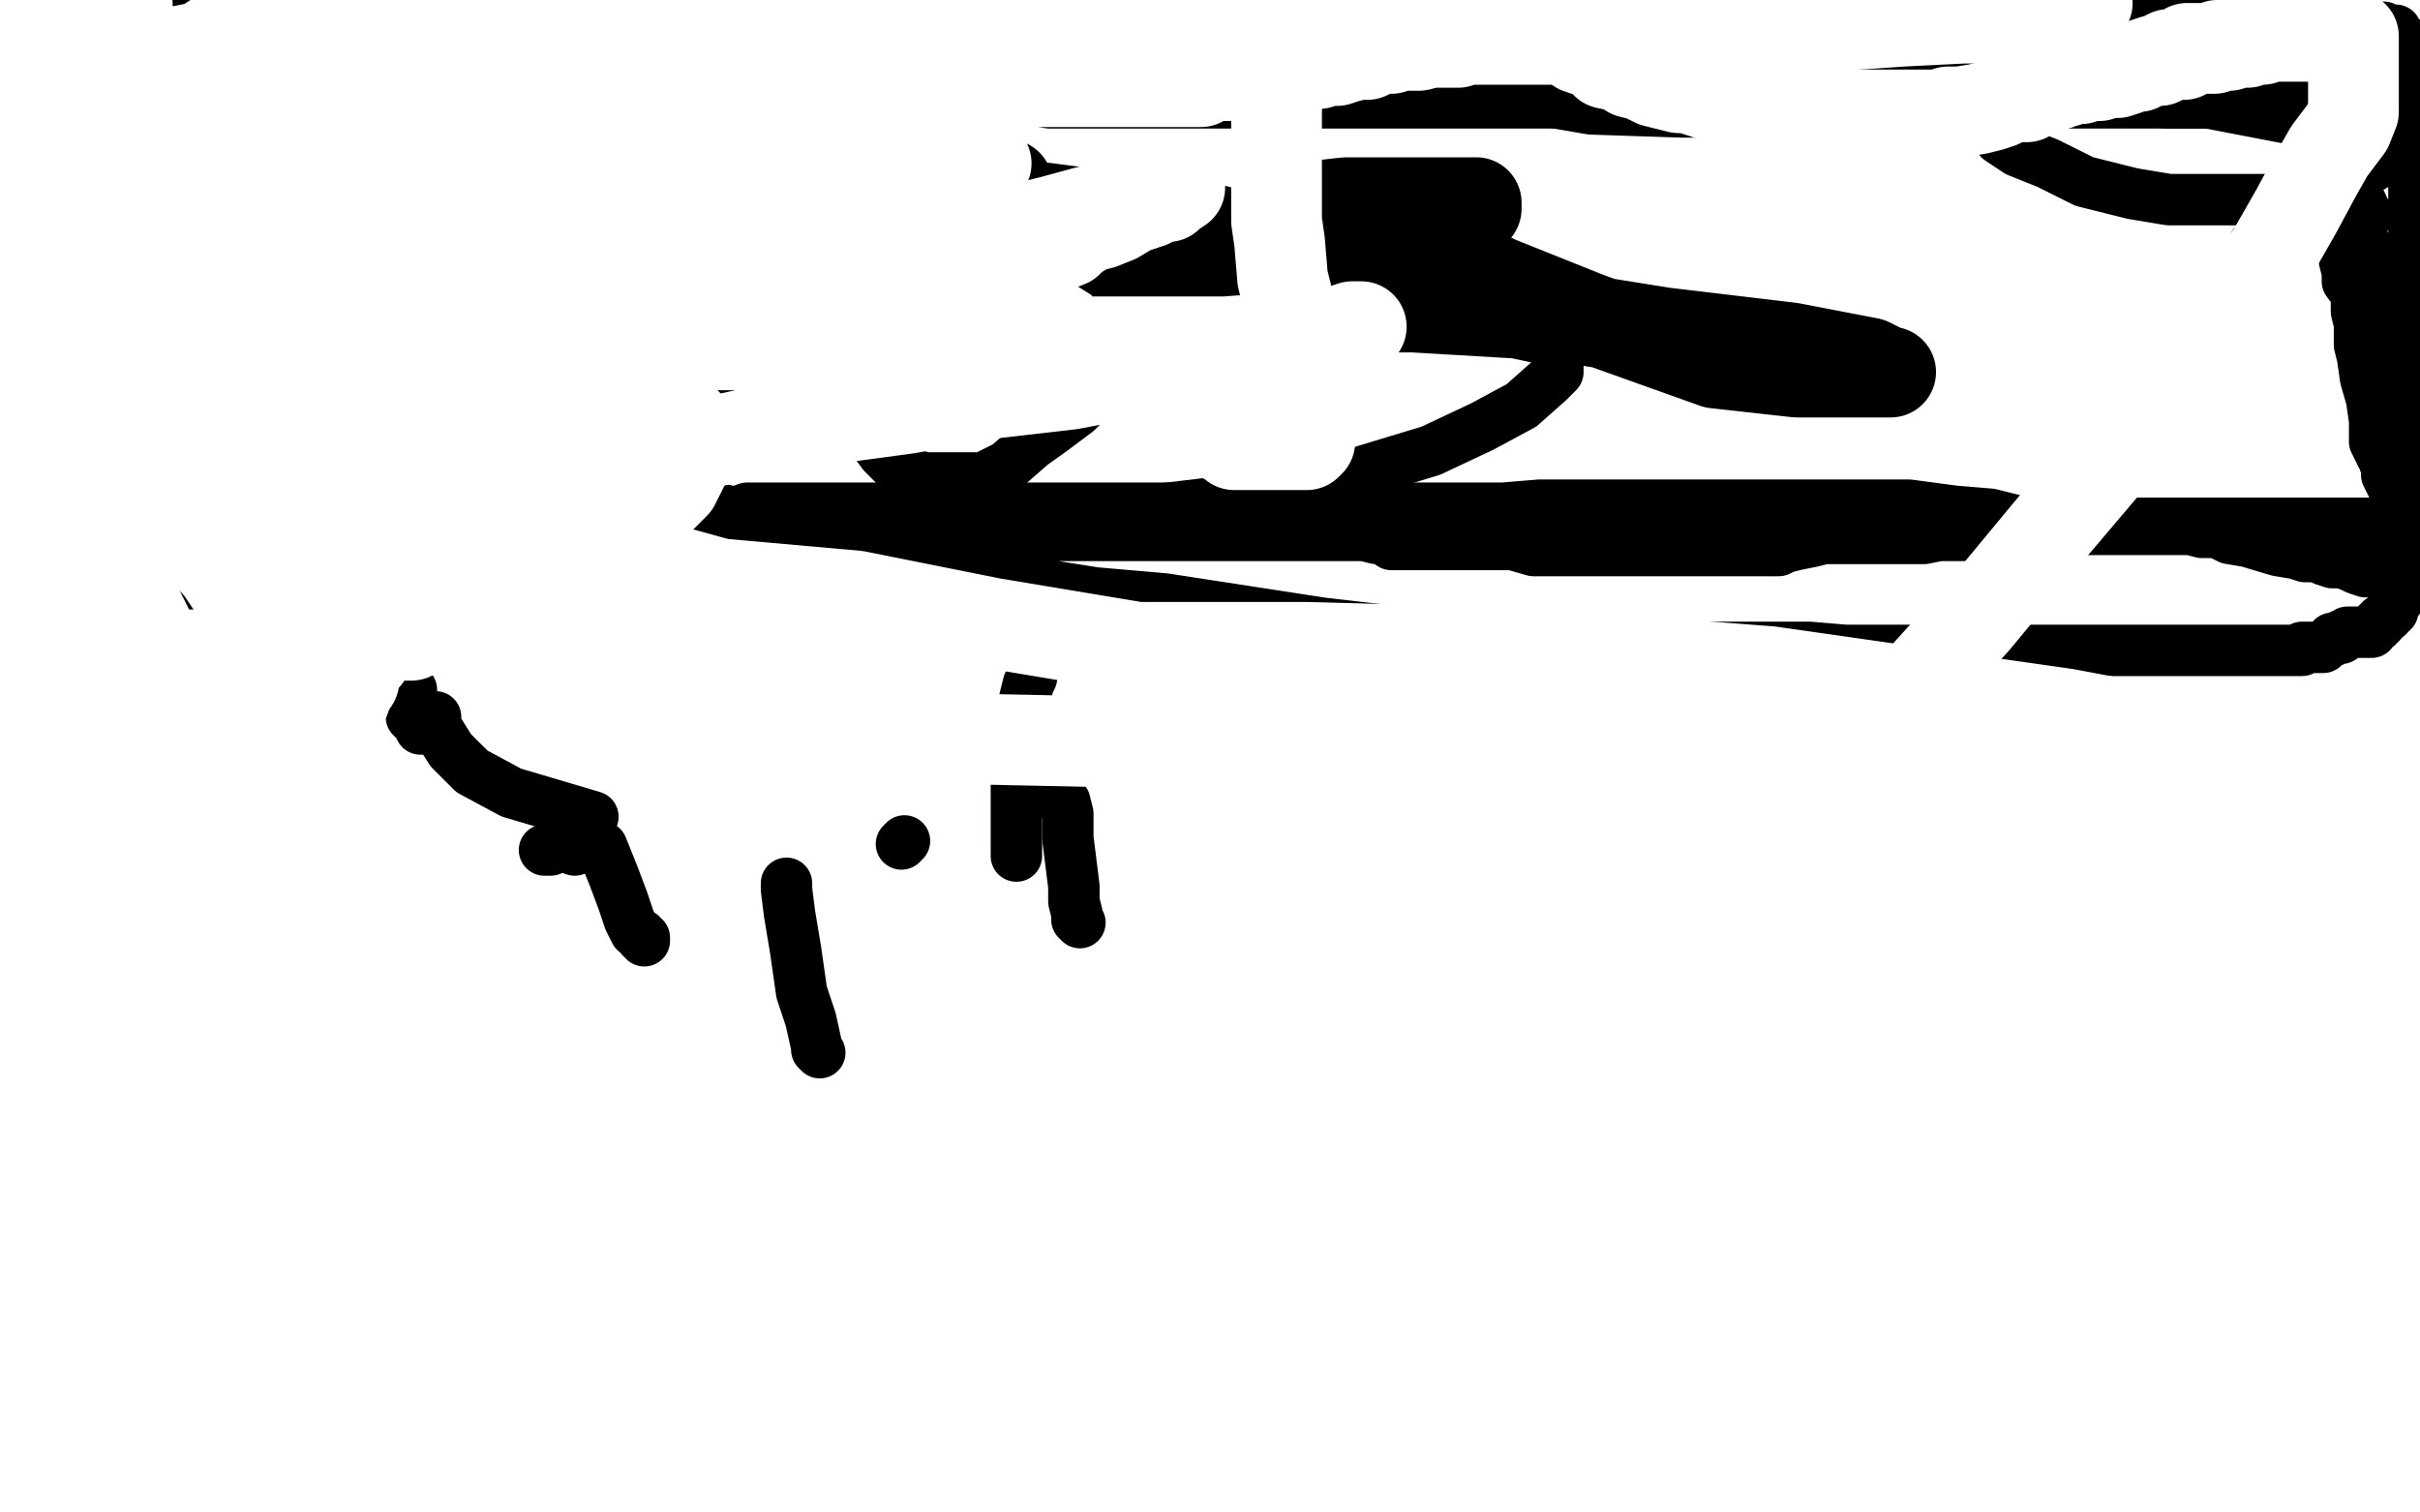
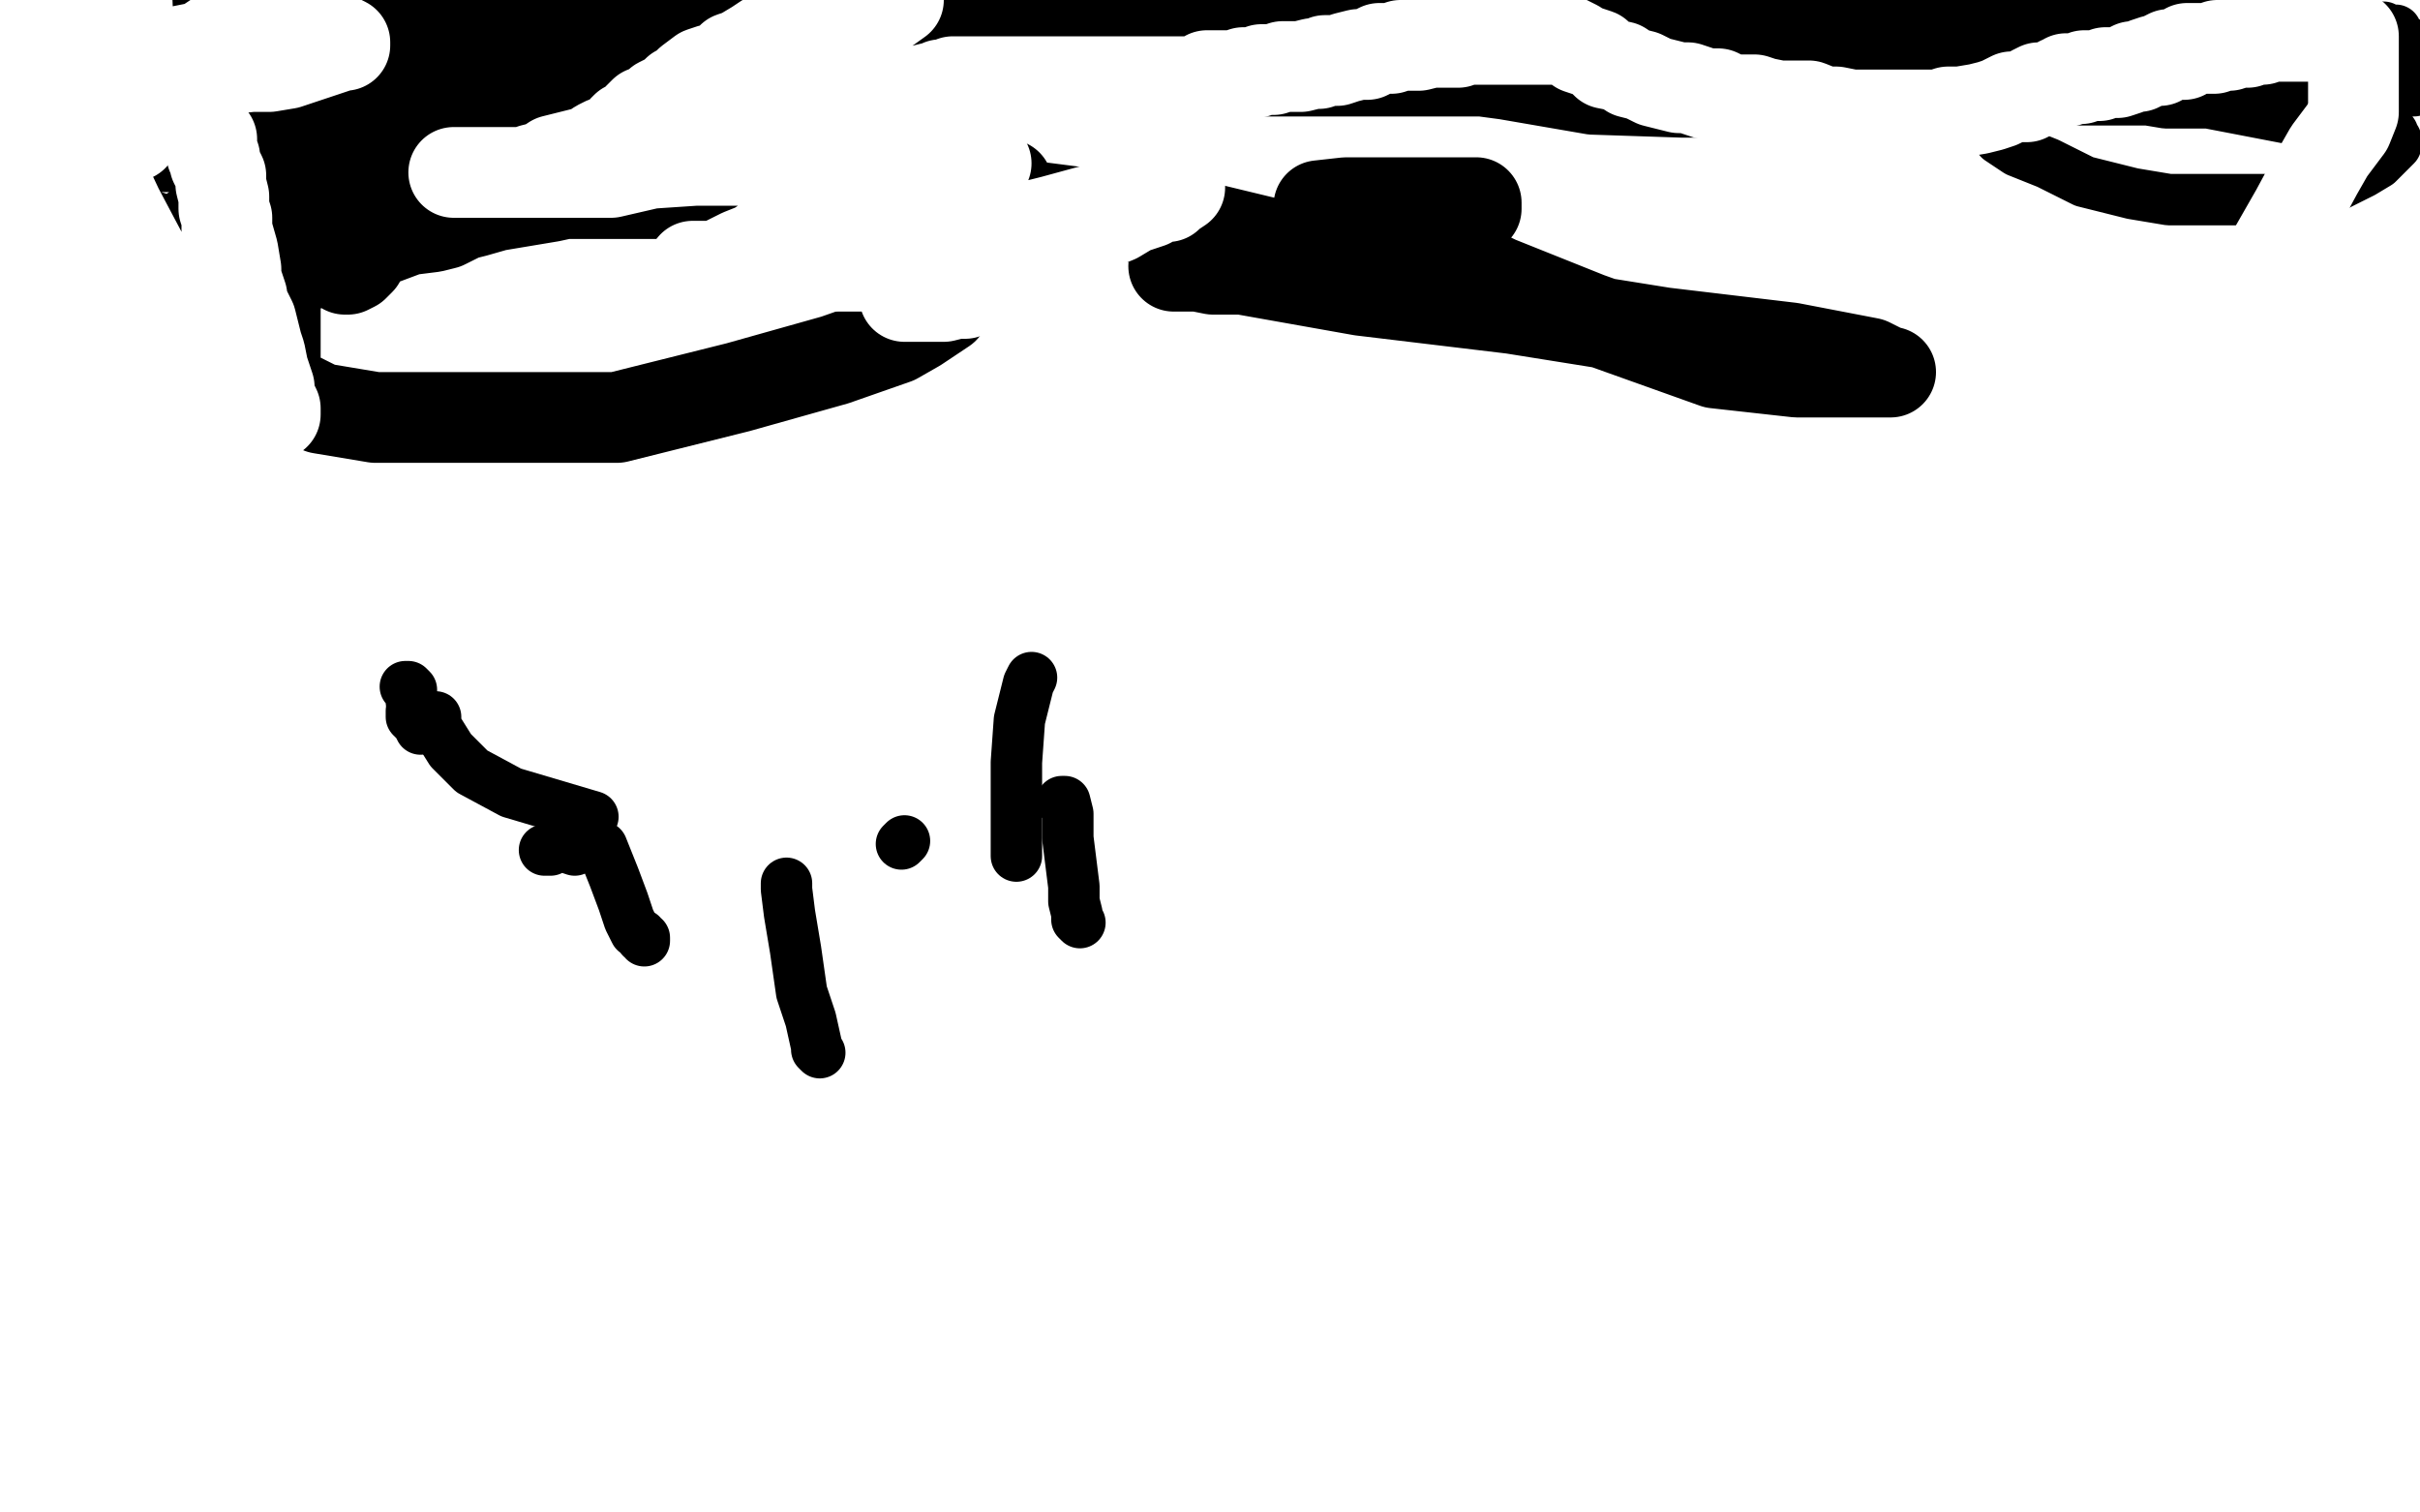
<svg xmlns="http://www.w3.org/2000/svg" width="800" height="500" version="1.1" style="stroke-antialiasing: false">
  <desc>This SVG has been created on https://colorillo.com/</desc>
  <rect x="0" y="0" width="800" height="500" style="fill: rgb(255,255,255); stroke-width:0" />
  <polyline points="40,21 40,22 40,22 40,30 40,30 40,39 40,39 40,46 40,46 40,50 40,50 40,54 40,54 40,59 40,59 40,62 40,62 43,67 43,67 49,71 52,72 60,75 65,75 72,76 79,76 85,76 92,75 101,69 109,65 117,58 125,50 133,43 141,37 148,29 152,21 154,18 155,17 155,16 150,16 141,19 121,24 94,33 74,34 60,36 52,36 47,38 44,39 45,39 50,32 55,28 60,23 62,20 61,19 53,21 43,22 36,25 28,27 27,28 26,28 32,23 35,20 38,18 38,17 35,16 26,16 11,19 0,21 0,33 2,33 4,32 6,29 9,25 11,23 13,21 14,20 15,19 16,19 17,19 19,20 20,21 20,18 19,15 19,14 18,11 17,9 16,6 15,3 14,2 14,0 9,0 9,1 8,2 8,3 7,3 6,3 6,4 5,4 4,4 7,3 8,3 10,3 13,3 14,2 15,2 17,1 19,0 21,0 88,0 90,0 92,1 93,2 94,3 94,4 95,6 97,7 97,8 98,9 99,10 99,11 99,12 99,13 99,14 99,16 99,17 98,19 97,19 95,20 94,20 93,21 94,21 94,20 96,19 97,18 99,17 103,16 107,16 112,15 117,14 121,12 125,11 127,11 130,10 132,10 133,10 134,10 136,10 137,10 140,10 142,10 143,11 146,11 149,12 152,12 155,13 159,13 162,13 166,14 167,14 170,15 172,15 173,15 175,16 177,16 179,16 180,16 183,16 186,16 188,16 192,16 195,16 198,16 201,16 204,16 206,16 209,16 211,16 214,16 215,16 218,16 219,16 222,16 225,16 227,15 229,15 233,14 236,14 238,14 240,14 243,14 246,14 249,13 251,13 253,13 254,13 257,13 259,13 262,11 265,10 269,10 272,10 275,10 280,10 282,10 286,10 289,10 292,10 298,10 301,10 305,10 306,10 309,10 312,10 315,10 320,10 326,10 332,10 335,10 340,10 344,10 348,10 352,10 356,10 359,10 363,11 366,11 371,11 374,11 380,12 385,13 391,13 399,13 405,13 414,15 420,15 430,15 437,16 446,16 457,17 466,18 477,20 488,21 498,22 509,26 521,26 532,27 543,28 554,29 563,29 573,29 584,29 595,29 601,29 611,29 620,29 626,29 634,31 639,32 645,33 649,33 653,33 657,33 662,33 665,33 669,33 673,33 678,33 685,33 692,33 697,33 702,33 710,33 716,34 721,34 728,34 734,34 738,34 742,34 746,34 750,34 756,33 759,31 764,30 767,30 771,30 773,30 777,30 783,30 788,30 793,30 798,30 796,14 790,15 786,15 782,15 776,17 773,18 770,18 767,19 766,19 765,19 764,19 761,19 760,19 758,20 755,20 753,22 750,22 748,23 745,26 743,26 742,26 740,26 739,26 736,26 731,26 723,24 714,20 705,18 694,15 683,14 672,13 661,11 653,9 645,8 638,7 634,5 631,5 630,5 629,5 628,4 627,4 626,4 625,4 623,4 622,4 617,4 611,4 606,4 590,4 581,5 569,6 556,7 543,8 528,11 516,12 502,13 493,13 482,14 470,14 460,14 450,14 442,14 433,14 426,14 420,14 412,14 405,14 398,14 389,14 382,14 373,14 365,14 357,14 349,14 339,14 333,14 325,14 317,14 311,14 306,14 300,14 296,14 291,14 284,14 277,14 272,14 263,14 255,14 244,14 231,14 218,14 207,14 194,14 186,14 179,14 172,14 164,14 159,14 153,14 149,14 145,14 138,15 135,16 128,17 121,18 113,18 107,18 100,18 94,18 90,18 88,18 86,18 85,18 82,18 80,18 78,18 76,18 75,18 74,18 72,18 71,18 70,18 69,18 68,18 66,17 66,15 66,13 64,12 64,11 63,10 61,9 60,9 59,9 57,8 56,8 55,8 54,8 53,8 52,8 51,8 50,8 49,8 48,8 46,8 45,8 42,8 40,9 38,10 37,10 36,10 35,11 37,11 39,10 42,10 45,9 48,7 51,6 55,6 59,5 63,5 67,5 70,3 75,3 81,2 86,2 90,2 94,2 97,2 100,2 102,2 105,2 108,2 110,2 112,2 114,2 116,2 118,2 121,2 123,3 125,3 127,3 129,3 132,3 135,3 138,3 147,3 151,3 159,3 168,1 175,1 185,0 322,0 325,1 329,2 333,5 339,6 345,7 354,10 357,11 360,12 362,12 362,13 361,14 357,15 353,17 349,18 344,19 338,20 331,22 322,22 311,22 299,22 287,22 277,22 265,22 256,22 246,21 235,20 227,18 220,18 217,17 213,17 211,16 207,16 204,16 199,14 197,13 195,13 192,12 187,12 182,12 177,12 172,12 167,12 162,12 161,12 159,12 158,12 156,12 153,12 148,12 134,12 124,12 112,13 101,15 92,15 87,15 84,15 82,15 81,15 80,15 77,15 75,15 70,15 64,16 59,17 53,17 50,18 49,18 48,18 46,18 45,18 44,18 41,18 40,18 37,18 29,18 22,20 17,22 12,25 9,26 6,28 6,29 6,30 7,32 8,33 9,34 9,35 10,36 10,37 10,38 10,41 10,42 10,43 10,44 10,45 10,46 10,47 10,49 10,50 10,51 10,53 10,54 10,56 10,58 10,59 10,60 10,61 10,62 10,64 10,66 10,68 10,70 10,73 10,74 10,77 10,79 10,82 10,84 10,87 10,88 10,89 10,91 10,94 10,97 10,98 10,101 10,105 10,106 10,110 10,113 10,115 9,116 9,117 9,118 9,119 9,121 9,124 9,128 9,130 9,132 9,133 9,134 9,135 9,136 9,138 9,141 9,145 9,150 9,154 9,156 9,158 9,159 9,160 9,161 9,162 9,163 9,164 9,165 8,166 7,168 6,169 6,167 6,165 6,162 6,157 8,152 10,146 14,139 17,133 19,127 21,123 21,120 22,115 23,112 23,110 24,108 24,107 24,105 24,103 25,101 25,99 25,97 26,94 26,93 26,91 26,90 27,88 27,87 27,86 27,84 27,83 27,82 27,80 27,78 27,75 26,72 26,69 25,67 25,66 25,64 25,63 24,61 24,60 24,58 24,55 24,52 24,49 24,46 24,41 24,40 24,37 24,36 24,35 24,38 24,39 24,40 26,40 28,40 29,40 33,39 35,39 37,38 41,38 47,36 49,35 53,35 57,34 60,33 64,32 67,30 71,30 73,30 76,29 79,29 84,27 86,27 89,27 94,27 103,27 110,27 118,27 125,27 131,27 137,27 141,27 145,27 148,27 152,27 154,28 157,28 159,28 162,28 163,28 164,28 166,29 167,30 170,30 174,30 178,30 183,30 196,30 204,30 211,30 220,30 227,30 236,30 246,30 254,31 262,31 270,31 277,31 283,31 291,31 298,31 306,31 313,31 320,31 325,31 331,31 336,30 340,30 347,30 349,30 352,30 355,30 359,30 362,30 367,30 373,30 378,30 385,30 392,30 400,30 408,30 414,30 421,30 429,30 435,30 441,30 448,30 455,30 464,30 471,30 479,30 486,30 492,30 503,29 510,28 518,26 524,26 529,26 533,26 539,26 544,26 549,26 555,25 558,25 560,25 564,25 568,24 571,24 574,24 576,24 578,24 579,24 581,24 583,24 587,24 590,24 593,24 596,23 599,22 601,22 603,22 605,21 609,20 614,18 620,16 637,11 647,9 656,6 666,5 672,4 680,3 684,3 688,3 693,0 695,0 697,0 698,0 732,0 734,0 736,1 738,1 740,3 742,3 745,4 749,4 753,6 756,7 759,8 760,8 762,8 763,8 766,8 768,8 770,8 773,8 775,9 776,9 776,10 777,10 778,10 778,11 780,13 781,15 782,19 783,20 784,21 785,21 786,21 787,21 789,20 789,19 790,17 791,16 792,14 792,13 792,12 792,11 792,10 790,10 788,9 787,9 785,9 783,9 780,9 778,9 775,9 774,9 771,9 768,9 763,8 759,8 754,8 750,8 739,8 735,8 731,8 727,8 723,8 719,8 713,8 705,8 698,8 692,8 686,7 679,6 667,4 657,2 645,1 459,1 455,1 451,1 448,1 445,1 442,1 440,1 437,1 436,2 433,3 430,3 426,4 424,4 421,4 418,5 414,5 412,5 409,5 407,5 405,5 403,5 401,5 400,5 398,5 397,5 395,5 394,5 392,5 390,5 389,5 387,5 385,5 383,5 378,5 373,5 353,5 345,5 338,5 332,5 329,5 328,5 327,5 326,5 328,5 335,5 347,5 359,5 374,5 390,5 414,5 439,5 480,5 518,7 552,10 594,16 633,19 667,26 701,31 730,34 756,39 771,41 782,43 788,44 791,44 791,45 792,46 792,47 792,48 789,51 786,54 781,57 775,60 771,62 765,64 756,66 749,66 741,66 730,66 717,66 705,64 689,60 677,54 667,50 664,48 661,46 661,45 661,42 663,38 670,34 680,31 689,31 697,30 698,30 695,30 680,34 654,37 616,37 589,37 556,37 526,36 497,31 482,29 468,27 463,26 461,26 460,25 464,24 474,24 486,24 502,24 514,24 529,24 537,24 542,24 546,26 544,28 533,29 511,29 473,29 435,29 388,28 349,22 319,16 294,13 280,9 270,9 263,7 260,7 258,7 258,6 255,6 245,8 233,11 215,16 201,18 181,21 171,23 157,24 151,24 147,24 144,24 143,25 143,26 142,27 139,30 134,32 130,33 127,34 123,36 121,37 120,38 119,38 118,39 115,40 113,41 111,42 108,43 101,45 98,45 95,45 93,45 92,45 92,44 92,41 92,38 92,35 91,34 89,29 88,26 84,23 82,20 79,18 77,17 74,17 73,17 71,17 66,18 65,22 64,23 62,27 60,31 57,37 56,43 55,50 55,51 54,53 54,54 54,55 55,55 56,55 57,55 59,55 59,54 59,53 59,51 59,49 59,48 59,46 58,46 54,46 51,46 47,46 43,48 37,52 34,56 31,59 28,65 28,69 27,74 27,75 27,77 27,78 27,79 27,80 29,80 32,80 35,80 39,80 48,77 54,75 60,71 66,67 72,62 75,60 78,55 80,52 81,49 81,48 81,47 81,46 81,48 81,49 81,52 84,54 89,55 99,55 111,55 123,55 137,55 146,52 151,51 154,50 155,49 155,48 155,45 147,43 136,39 116,38 81,31 40,27 6,22 10,20 53,27 98,35 144,38 179,43 207,47 223,50 234,51 238,52 229,52 215,52 195,52 173,52 151,52 136,52 128,52 125,52 126,51 134,48 149,46 166,44 182,40 196,39 207,39 211,39 213,39 212,40 204,43 190,46 176,51 167,52 162,52 157,55 154,56 154,57 153,57 157,57 169,57 182,57 200,57 217,57 232,55 243,52 252,51 257,50 259,49 262,48" style="fill: none; stroke: #000000; stroke-width: 17; stroke-linejoin: round; stroke-linecap: round; stroke-antialiasing: false; stroke-antialias: 0; opacity: 1.0" />
  <polyline points="273,60 273,64 273,64 273,73 273,73" style="fill: none; stroke: #000000; stroke-width: 17; stroke-linejoin: round; stroke-linecap: round; stroke-antialiasing: false; stroke-antialias: 0; opacity: 1.0" />
-   <polyline points="288,61 290,61 290,61 291,62 291,62 290,73 290,73 286,82 286,82 285,92 285,92 284,103 284,103 284,114 284,125 284,134 286,142 292,150 297,155 302,157 306,158 310,158 317,158 325,158 333,154 341,147 348,142 356,136 361,131 365,126 367,120 370,113 370,111 370,105 370,98 368,92 360,87 348,83 331,81 306,81 274,81 252,84 234,88 222,94 213,99 206,105 202,112 200,121 199,129 199,138 199,146 204,156 217,163 241,169 279,171 323,171 361,171 403,166 440,159 473,149 490,141 503,134 512,126 515,123 515,120 515,118 515,113 501,110 467,108 410,108 348,108 282,113 221,121 168,129 131,138 114,145 107,151 106,154 106,155 106,158 112,159 124,159 144,159 168,159" style="fill: none; stroke: #000000; stroke-width: 17; stroke-linejoin: round; stroke-linecap: round; stroke-antialiasing: false; stroke-antialias: 0; opacity: 1.0" />
  <polyline points="134,227 135,227 135,227 136,228 136,228 136,229 136,229 136,232 136,232" style="fill: none; stroke: #000000; stroke-width: 17; stroke-linejoin: round; stroke-linecap: round; stroke-antialiasing: false; stroke-antialias: 0; opacity: 1.0" />
  <polyline points="136,235 136,237 136,237 138,239 138,239 139,241 139,241" style="fill: none; stroke: #000000; stroke-width: 17; stroke-linejoin: round; stroke-linecap: round; stroke-antialiasing: false; stroke-antialias: 0; opacity: 1.0" />
  <polyline points="143,237 144,237 144,237 144,240 144,240 149,248 149,248 156,255 156,255 169,262 169,262 196,270 196,270" style="fill: none; stroke: #000000; stroke-width: 17; stroke-linejoin: round; stroke-linecap: round; stroke-antialiasing: false; stroke-antialias: 0; opacity: 1.0" />
  <polyline points="180,281 181,281 181,281 182,281 182,281 184,280 184,280 185,280 185,280 186,280 186,280 187,280 187,280 190,281 190,281" style="fill: none; stroke: #000000; stroke-width: 17; stroke-linejoin: round; stroke-linecap: round; stroke-antialiasing: false; stroke-antialias: 0; opacity: 1.0" />
  <polyline points="197,279 199,280 199,280 203,290 203,290 206,298 206,298 208,304 208,304 210,308 210,308 212,309 212,309 212,310 212,310 213,310 213,310 213,311 213,311" style="fill: none; stroke: #000000; stroke-width: 17; stroke-linejoin: round; stroke-linecap: round; stroke-antialiasing: false; stroke-antialias: 0; opacity: 1.0" />
  <polyline points="260,292 260,294 260,294 261,302 261,302 263,314 263,314 265,328 265,328 268,337 268,337 270,346 270,346 270,347 270,347 271,348 271,348" style="fill: none; stroke: #000000; stroke-width: 17; stroke-linejoin: round; stroke-linecap: round; stroke-antialiasing: false; stroke-antialias: 0; opacity: 1.0" />
  <polyline points="298,279 299,278 299,278" style="fill: none; stroke: #000000; stroke-width: 17; stroke-linejoin: round; stroke-linecap: round; stroke-antialiasing: false; stroke-antialias: 0; opacity: 1.0" />
  <polyline points="341,224 340,226 340,226 337,238 337,238 336,252 336,252 336,262 336,262 336,269 336,269 336,274 336,274 336,279 336,279 336,280 336,280 336,282 336,282 336,283 336,283" style="fill: none; stroke: #000000; stroke-width: 17; stroke-linejoin: round; stroke-linecap: round; stroke-antialiasing: false; stroke-antialias: 0; opacity: 1.0" />
  <polyline points="351,265 352,265 352,265 353,269 353,269 353,277 353,277 354,285 354,285 355,293 355,293 355,298 355,298 356,302 356,302 356,304 356,304 357,305 357,305" style="fill: none; stroke: #000000; stroke-width: 17; stroke-linejoin: round; stroke-linecap: round; stroke-antialiasing: false; stroke-antialias: 0; opacity: 1.0" />
-   <polyline points="2,193 4,193 4,193 5,193 5,193 7,193 7,193 9,193 9,193 10,193 10,193 12,193 12,193 15,193 15,193 18,193 18,193 24,193 24,193 29,193 29,193 33,193 39,193 44,193 58,193 66,193 72,193 80,193 84,193 90,193 110,193 118,193 125,193 134,193 145,193 159,193 179,193 196,193 215,193 232,193 248,193 265,193 281,193 294,193 305,193 317,193 329,193 343,193 362,196 385,198 411,202 437,206 463,209 495,214 511,214 524,214 536,214 544,214 554,214 559,214 567,214 573,214 579,214 589,214 598,214 610,215 623,215 635,215 646,215 655,215 662,215 670,215 675,215 679,215 683,215 686,215 690,215 692,215 694,215 695,215 697,215 698,215 701,215 705,215 709,215 713,215 717,215 719,215 721,215 722,215 723,215 724,215 727,215 731,215 734,215 737,215 740,215 742,215 744,215 745,215 746,215 748,215 750,215 753,215 755,215 757,215 760,215 761,215 761,214 762,214 763,214 764,214 765,214 767,214 768,214 769,213 770,212 771,212 771,211 772,211 773,211 774,211 774,210 775,210 776,209 777,209 778,209 780,209 781,209 783,209 784,209 784,208 786,207 786,206 787,206 787,205 789,204 790,203 791,202 791,201 791,200 792,199 793,198 793,197 793,195 793,194 793,192 793,191 793,190 793,188 793,187 793,185 793,183 793,181 793,179 793,176 793,172 793,166 793,161 793,152 794,145 794,139 796,133 797,128 797,124 798,121 798,118 798,116 798,114 798,112 798,110 798,107 798,106 798,104 798,103 798,101 798,100 798,98 798,97 798,94 798,92 798,91 798,90 798,88 798,85 798,84 798,83 798,81 798,78 798,76 798,74 798,71 798,68 798,66 798,65 798,63 798,62 798,58 797,55 796,53 796,51 796,49 795,48 793,44 793,42 793,40 792,37 792,36 792,35 790,33 790,31 790,30 790,29 789,27 789,26 787,26 786,26 784,26 780,28 777,28 774,29 771,29 768,30 764,32 758,33 753,33 743,33 738,34 731,34 726,34 720,34 715,34 713,34 709,34 706,34 702,34 697,34 692,34 688,34 681,34 676,34 672,34 666,34 662,34 654,34 647,34 639,34 631,34 623,34 618,34 610,34 604,34 596,34 588,34 579,34 574,34 564,34 558,34 547,34 534,34 522,34 510,34 498,34 486,34 473,34 459,34 448,34 434,34 421,34 405,34 386,34 367,34 347,34 326,30 303,27 282,23 257,23 243,22 229,18 221,17 214,17 210,17 208,17 207,17 205,17 203,17 202,17 198,17 192,17 187,17 181,17 173,17 169,17 167,17 163,17 162,17 160,17 157,17 154,17 145,17 141,17 133,17 129,17 121,18 115,18 110,19 105,20 101,22 98,22 95,22 92,23 91,23 90,23 89,23 88,23 87,23 87,24 86,24 85,24 84,25 83,25 81,26 79,26 78,27 77,27 76,27 75,27 74,27 74,28 73,28 72,29 71,30 69,33 67,35 64,37 61,41 58,43 56,45 55,46 55,47 54,48 53,48 52,50 52,51 52,53 52,54 50,57 50,59 49,61 49,64 48,65 48,68 48,71 47,74 47,76 47,78 47,80 47,83 47,85 47,88 46,91 45,95 44,100 43,103 42,106 42,107 41,110 41,111 41,112 40,114 40,116 40,117 39,120 39,122 38,124 37,126 37,129 36,131 35,131 35,133 34,135 34,136 33,137 32,138 31,140 31,141 29,144 28,146 27,148 26,149 23,151 22,152 21,153 19,154 18,155 17,155 16,155 14,156 13,158 12,158 11,159 9,161 8,162 7,163 6,164 6,165 6,166 6,167 6,168 6,169 6,170 6,171 6,172 6,173 6,174 6,175 6,176 8,176 9,176 11,176 14,176 16,176 19,176 23,176 27,176 31,176 41,176 46,176 52,176 58,176 64,176 69,176 72,176 75,175 77,175 84,174 88,174 92,174 94,173 98,173 106,173 113,172 122,172 133,172 145,172 157,172 166,172 178,172 187,172 195,172 203,172 209,172 214,172 218,172 223,172 226,172 230,172 233,171 237,171 242,170 247,168 251,168 256,168 263,168 269,168 274,168 281,168 286,168 293,168 301,168 309,168 320,168 330,168 343,168 354,168 365,168 373,168 383,168 394,168 406,168 420,168 432,168 447,168 461,168 475,168 487,168 497,168 509,167 520,167 530,167 542,167 552,167 562,167 570,167 580,167 592,167 603,167 618,167 631,167 646,169 658,170 670,173 680,173 685,173 689,173 692,173 695,173 697,173 700,173 701,173 705,173 708,173 711,173 714,173 716,173 719,173 721,173 723,173 726,173 729,173 731,173 734,173 737,173 739,173 742,173 744,173 745,173 746,173 748,173 750,173 753,173 757,173 762,173 765,173 770,173 773,173 777,173 778,173 779,173 780,173 781,173 782,173 783,173 784,173 785,173 787,173 788,173 789,173 790,173 791,173 792,173 793,173 793,172 793,170 793,167 793,163 793,159 793,156 793,150 792,143 792,133 790,124 789,120 789,119 789,116 789,115 788,113 787,111 787,109 787,108 787,106 787,104 787,103 787,101 787,100 786,99 786,98 786,96 785,94 784,93 784,91 784,90 783,89 783,87 783,86 783,84 782,83 782,82 782,81 781,80 780,78 780,77 779,76 779,74 778,71 778,69 777,65 775,62 775,60 774,57 774,54 774,53 772,51 772,49 772,48 772,46 772,45 772,44 772,42 772,41 772,40 771,39 771,38 771,37 771,35 770,35 770,34 770,33 769,33 768,33 766,33 762,33 758,33 752,33 747,33 742,33 728,33 723,33 715,33 706,33 695,33 687,33 676,33 668,33 659,33 650,33 640,33 632,33 622,33 610,33 597,33 585,33 573,33 556,33 540,33 523,33 499,33 477,33 444,33 420,33 395,32 373,26 353,23 331,23 311,23 290,23 273,23 254,23 241,23 229,22 219,22 211,22 202,22 194,22 188,22 182,22 175,22 168,22 160,22 154,22 143,22 132,22 124,22 118,22 113,22 110,22 106,22 105,22 102,22 99,22 97,22 94,22 90,22 88,23 83,24 81,25 80,26 78,27 76,28 75,28 74,28 74,30 73,30 73,31 73,32 72,36 69,45 66,58 65,66 63,78 63,89 63,98 60,104 60,107 60,109 60,111 60,113 60,114 60,117 60,121 60,126 60,131 60,136 60,140 60,143 60,146 60,147 60,148 62,148 64,146 65,143 67,137 67,132 68,120 68,114 69,107 69,101 69,96 69,91 69,88 69,84 69,83 68,83 67,83 65,83 61,85 55,91 47,101 40,109 39,112 38,115 37,116 37,118 37,119 38,119 39,119 41,119 43,118 45,117 47,115 49,110 51,106 53,103 54,97 55,87 55,82 55,79 55,78 55,77 55,76 54,76 53,76 52,76 51,76 50,76 48,79 47,82 44,88 41,93 38,98 37,103 34,110 34,113 34,116 34,117 34,118 35,118 35,117 38,113 39,108 40,102 42,94 43,87 44,85 44,79 46,77 46,75 45,76 44,78 42,83 41,87 39,92 39,95 38,101 38,103 38,104 38,106 38,107 38,109 38,110 38,112 38,113 38,114 38,115 38,116 38,117 38,118 38,119 38,120 38,122 38,125 38,126 38,129 38,131 37,133 37,135 36,136 36,137 36,138 36,139 36,140 36,141 36,142 36,143 36,144 36,145 36,146 37,147 38,148 39,149 40,150 41,150 42,150 44,151 45,151 47,152 51,152 54,155 59,157 63,160 75,162 85,165 93,166 103,166 118,168 130,171 139,172 149,173 157,175 160,176 164,176 167,176 169,176 171,176 172,177 173,177 175,177 178,177 180,177 183,177 188,177 192,177 197,177 205,177 211,177 218,177 222,177 226,177 228,177 234,177 240,177 245,177 253,177 262,177 276,177 286,177 297,177 309,177 318,177 327,177 338,177 349,177 358,177 365,177 373,177 379,177 389,177 397,177 402,177 409,177 414,177 420,177 424,177 426,177 429,177 433,177 435,177 436,177 439,177 440,177 442,177 445,177 448,177 451,177 455,178 457,178 460,180 464,180 467,180 471,180 473,180 475,180 478,180 481,180 484,180 488,180 491,180 500,180 507,182 517,182 525,182 531,182 539,182 545,182 551,182 557,182 562,182 565,182 567,182 570,182 572,182 574,182 578,182 582,182 585,182 588,182 590,181 594,180 599,179 603,178 606,178 611,178 619,178 621,178 625,178 629,178 633,178 636,178 641,177 649,177 651,177 655,177 659,177 663,177 666,176 670,176 673,176 674,176 676,176 677,176 679,176 680,176 683,175 684,175 687,175 690,175 694,175 696,175 700,175 704,175 708,175 715,175 717,175 719,175 720,175 721,175 722,175 724,175 728,176 730,176 733,176 737,178 743,179 753,182 759,183 762,184 766,184 768,185 771,186 773,186 774,186 777,187 779,188 782,189 785,189 788,189 790,189 791,189 792,189 794,189 795,189 795,187 795,186 795,183 795,182 795,180 795,179 795,176 795,173 795,169 794,167 792,164 791,161 789,157 789,155 788,152 785,146 785,143 785,139 784,132 782,125 781,118 780,114 780,111 780,107 779,103 779,97 776,93 776,90 775,86 775,80 775,76 775,71 775,64 775,62 775,59 775,56 773,53 773,52 772,49 772,46 772,44 772,42 772,41 772,38 772,37 772,35 772,33 772,32 772,31 772,29 772,31 772,37 774,48 775,53 776,55 777,58 778,59 778,60 778,61 779,62 779,63 780,66 781,68 781,69 782,70 782,71 782,72 780,73 776,76 770,77 755,80 745,81" style="fill: none; stroke: #000000; stroke-width: 17; stroke-linejoin: round; stroke-linecap: round; stroke-antialiasing: false; stroke-antialias: 0; opacity: 1.0" />
  <polyline points="61,96 63,96 63,96 67,96 67,96 71,96 71,96 89,91 89,91 100,88 100,88 108,86 108,86 118,81 118,81 127,79 127,79 135,76 135,76 143,75 143,75 147,74 147,74 153,71 153,71 157,70 157,70 164,68 182,65 205,60 219,59 231,58 240,57 245,55 252,54 260,54 264,54 267,54 259,57 250,60 241,61 231,62 220,64 206,64 188,64 169,64 144,64 132,64 123,64 120,64 119,64 125,60 137,56 154,52 167,49 176,47 182,47 183,47 173,49 158,52 145,52 134,52 128,49 124,45 123,43 122,38 121,37 121,36 120,41 120,50 120,61 119,72 119,79 119,83 119,85 119,86 118,87 117,88 115,89 114,89 114,88 114,83 115,74 115,68 115,62 115,55 115,49 115,43 115,37 113,31 111,29 111,27 110,26 109,25 109,24 107,24 104,26 99,33 94,43 91,51 85,60 80,67 76,73 73,79 73,81 72,82 72,85 72,86 72,87 72,88 76,87 85,84 89,80 97,74 101,69 103,66 105,60 107,57 107,55 107,54 107,53 105,54 103,59 98,68 96,77 93,89 91,100 91,113 91,125 96,130 106,135 124,138 144,138 171,138 204,138 244,128 276,119 296,112 303,108 309,104 312,102 313,100 315,98 315,97 315,95 315,91 313,85 302,78 282,72 257,66 233,58 219,56 211,52 207,52 205,52 211,52 225,52 241,52 260,52 282,52 299,52 309,52 317,54 318,54 316,58 305,61 290,64 274,67 264,67 256,67 252,67 253,67 264,66 283,63 306,62 320,61 330,61 333,61 326,61 315,64 303,65 292,65 283,65 276,65 274,65 282,65 316,65 355,70 389,73 418,80 429,84 431,85 433,86 430,88 419,88 411,89 401,89 396,88 390,88 389,88 388,88 405,88 450,96 500,102 550,110 592,115 618,120 624,123 625,123 620,123 608,123 594,123 567,120 525,105 495,93 466,79 450,76 439,70 436,68 445,67 462,67 478,67 486,67 488,67 488,69 482,71 478,72 471,73 469,73 466,73 465,73" style="fill: none; stroke: #000000; stroke-width: 30; stroke-linejoin: round; stroke-linecap: round; stroke-antialiasing: false; stroke-antialias: 0; opacity: 1.0" />
  <polyline points="70,46 70,47 70,48 70,49 70,50 70,51 71,52 71,54 72,56 73,58 73,61 74,65 74,69 75,72 75,76 77,83 78,89 78,92 79,95 80,98 80,100 81,102 83,106 84,110 85,114 86,117 87,122 88,125 89,128 89,131 90,133 91,135 91,136 91,137 90,137 89,137 86,135 82,130 77,125 69,118 63,110 55,99 46,90 36,80 23,63 13,51 1,30 3,28 16,54 26,77 41,111 49,129 54,148 66,169 72,179 79,195 84,205 88,212 92,220 96,227 100,232 103,236 104,239 106,241 107,242 107,243 108,243 108,244 108,242 105,236 100,226 94,212 85,189 74,169 65,144 61,133 57,124 53,117 49,108 46,101 42,96 40,93 36,90 30,85 25,81 20,78 14,75 9,73 4,71 4,117 13,124 17,128 21,132 26,135 31,136 34,139 37,141 41,142 43,143 47,146 49,146 52,148 54,149 59,150 62,151 65,153 68,155 72,157 75,158 76,160 78,161 80,161 80,162 80,161 79,160 76,160 74,159 71,159 68,159 64,159 60,160 54,162 48,165 45,166 42,167 39,168 37,171 35,171 34,173 32,174 31,175 30,176 30,177 30,178 29,178 28,177 26,176 24,175 22,174 20,173 19,172 16,170 15,169 13,167 12,166 11,164 9,163 8,161 6,159 6,157 5,156 4,154 4,153 4,154 5,155 6,156 6,157 6,158 7,159 7,160 8,162 8,163 9,166 10,168 10,170 11,173 12,178 13,181 14,185 15,189 15,192 16,196 16,197 17,199 17,200 17,201 17,202 17,201 16,199 15,198 14,197 14,196 14,195 13,194 11,191 10,188 9,183 8,176 7,171 7,167 7,160 7,157 7,152 7,148 7,140 7,130 7,126 7,122 7,119 7,114 7,109 7,106 7,104 7,101 7,97 7,92 7,90 7,87 7,85 8,84 8,83 8,86 9,88 10,91 12,96 13,100 19,110 24,124 28,138 32,152 36,166 42,187 45,200 49,208 51,215 51,221 52,223 53,224 53,225 53,224 52,221 51,218 50,216 48,211 45,204 42,197 38,185 29,163 24,150 18,138 14,130 11,122 9,117 6,108 4,100 2,96 1,87 1,82 0,75 0,70 0,67 0,65 0,67 1,72 3,76 10,89 16,98 24,111 36,132 45,145 52,158 59,170 66,180 73,188 77,194 79,198 83,201 84,203 86,203 86,204 87,204 87,201 87,196 86,185 78,159 68,129 57,103 39,69 23,35 8,9 0,57 0,58 2,59 3,60 5,60 5,62 7,62 8,63 9,64 10,64 11,65 11,64 11,62 11,60 11,57 11,56 11,54 11,53 10,51 9,46 8,43 8,37 8,35 8,33 8,31 8,32 8,33 8,34 8,35 8,36 9,37" style="fill: none; stroke: #ffffff; stroke-width: 30; stroke-linejoin: round; stroke-linecap: round; stroke-antialiasing: false; stroke-antialias: 0; opacity: 1.0" />
  <polyline points="30,27 30,28 30,28 31,28 31,28 32,28 32,28 32,27 32,27 34,27 34,27 36,26 36,26 36,25 36,25 38,24 38,24 41,24 41,24 45,21 45,21 49,21 49,21 54,19 54,19 59,17 64,16 66,16 69,14 72,12 74,12 75,12 76,12 78,11 79,10 81,10 82,10 84,10 87,10 89,10 92,10 93,10 96,10 99,10 101,10 105,11 108,12 111,13 112,13 114,14 114,15 113,15 110,16 107,17 101,19 95,21 89,22 83,22 74,23 70,24 66,25 60,25 56,25 50,25 45,25 38,25 34,25 30,25 25,25 21,25 20,26 18,26 17,26 18,26 19,26 20,26 20,25 21,23 21,22 21,21 21,20 21,19 21,17 21,16 20,16 20,15 20,14 21,13 21,12 22,10 23,10 24,9 24,8 25,7 25,6 26,6 27,5 28,4 29,4 30,3 31,2 32,2 33,2 33,1 34,1 35,1 36,1 38,1 40,1 41,1 42,0 44,45" style="fill: none; stroke: #ffffff; stroke-width: 30; stroke-linejoin: round; stroke-linecap: round; stroke-antialiasing: false; stroke-antialias: 0; opacity: 1.0" />
-   <polyline points="45,45 46,45 46,45 47,45 47,45 48,45 48,45 50,45 51,45 52,45 53,45 54,45 55,45 56,45 56,46 57,46 59,47 60,48 61,50 61,52 62,55 62,56 62,58 62,60 63,63 63,64 63,65 63,67 63,70 63,73 63,75 63,79 63,81 63,84 63,85 63,86 63,87 63,86 64,84 70,84 77,81 84,80 93,78 104,76 116,75 128,74 141,74 153,74 164,74 174,74 185,74 193,74 201,74 207,74 211,74 215,74 217,74 218,73 221,73 222,73 223,72 224,72 225,72 226,72 227,72 228,72 230,72 231,72 234,72 238,72 240,72 243,72 246,72 249,71 250,71 252,71 253,71 254,71 255,71 256,71 257,71 259,71 259,72 259,73 259,74 260,74 260,75 261,75 262,75 263,77 264,77 264,78 260,80 255,80 248,81 241,82 231,83 226,86 215,88 205,91 193,94 178,96 166,97 154,99 141,104 129,108 120,109 110,111 104,113 96,115 92,117 88,118 87,119 100,119 124,119 151,119 188,116 226,114 259,114 286,114 311,114 328,113 350,113 369,113 388,113 405,113 419,112 430,112 438,111 445,109 448,109 449,109 450,108 447,108 441,110 433,112 423,115 412,118 393,120 375,123 354,127 328,130 300,135 263,140 231,147 204,155 186,162 175,167 173,168 172,169 172,171 175,175 187,179 209,185 238,193 283,197 328,206 376,214 432,214 506,216 585,222 683,236 779,254 260,243 258,241 256,239 255,237 253,236 252,235 250,233 248,231 248,230 247,230 246,228 244,227 244,226 241,225 240,224 239,224 238,223 236,222 233,221 232,220 231,220 228,219 227,217 225,216 223,215 222,214 221,213 217,212 216,212 214,210 209,208 207,207 203,202 200,202 197,200 194,197 191,197 189,196 186,193 182,193 179,191 176,190 172,188" style="fill: none; stroke: #ffffff; stroke-width: 30; stroke-linejoin: round; stroke-linecap: round; stroke-antialiasing: false; stroke-antialias: 0; opacity: 1.0" />
-   <polyline points="164,185 158,184 158,184 155,184 155,184 154,182 154,182 153,182 153,182 150,181 150,181 147,180 147,180 146,180 146,180 144,177 144,177 143,177 143,177 142,177 141,177 140,177 139,177 138,177 137,177 135,177 132,177 128,177 123,177 118,176 114,175 109,174 105,172 100,171 96,169 93,167 90,167 89,166 89,165 90,165 91,165 92,165 92,164 93,164 96,163 97,162 99,161 101,160 105,158 109,157 115,156 121,153 133,149 139,148 147,146 153,144 161,142 164,141 167,139 169,138 172,138 173,138 176,138 177,137 180,136 181,136 184,136 188,135 189,135 191,135 194,134 195,134 196,134 198,134 199,134 200,134 202,134 204,134 207,134 208,134 210,134 211,134 212,134 213,134 214,134 215,134 217,135 218,136 220,136 221,136 223,138 224,138 225,139 226,140 227,140 227,141 227,142 227,144 227,145 227,146 227,147 227,148 227,151 226,154 225,156 223,160 219,164 218,165 215,168 214,169 213,170 212,171 211,171 210,171 208,173 207,173 205,173 201,173 198,173 193,173 188,173 177,173 171,173 165,172 160,172 156,172 151,172 148,172 145,171 141,171 139,169 135,168 131,168 121,167 115,162 108,159 101,156 91,153 84,151 76,147 71,146 65,143 61,143 58,142 54,141 48,138 46,138 44,138 41,137 40,137 41,136 45,136 50,135 57,135 64,134 74,130 82,129 91,127 97,127 105,124 112,123 119,122 126,122 130,119 133,119 134,119 136,119 137,119 139,119 140,119 144,119 144,120 146,120 147,120 148,121 148,122 148,123 148,124 148,126 147,127 145,129 143,132 140,134 138,137 137,139 133,142 129,147 127,150 123,152 120,155 119,156 117,158 117,159 116,160 115,161 113,162 112,163 111,163 109,164 108,164 107,164 106,164 105,164 104,164 103,164 102,164 102,163 102,162 102,161 102,159 102,158 102,156 102,155 103,153 103,151 103,150 103,149 103,148 105,145 105,144 105,143 106,141 106,139 106,136 106,134 106,132 106,130 107,129 107,127 107,126 107,124 108,122 108,124 108,126 108,129 106,130 105,133 105,134 105,136 105,137 105,139 105,141 105,142 105,144 105,145 105,146 105,147 105,150 105,153 105,156 105,159 105,164 105,169 105,175 105,181 105,187 105,191 105,195 105,199 105,203 105,207 105,213 105,217 105,222 105,227 106,230 106,233 106,236 106,237 106,239 106,241 106,242 106,243 106,244 107,243 108,243 109,241 109,240 111,237 112,235 113,233 114,231 115,228 117,225 117,222 119,219 121,217 123,214 124,213 124,212 125,212 126,211 128,210 129,210 130,210 131,210 132,210 133,210 134,210 136,210 138,208 140,207 142,207 144,207 147,207 150,205 153,204 156,204 158,204 161,203 163,202 165,202 166,201 167,201 167,200 164,200 162,200 161,200 158,200 157,201 154,201 151,201 147,202 143,203 141,204 139,204 136,204 134,205 131,205 131,206 129,207 128,207 125,207 123,207 122,207 121,206 119,204 119,202 119,201 119,200 119,198 119,197 119,194 118,192 117,187 117,182 114,179 103,155 103,154 102,153 101,151 103,150 104,150 103,150 103,149 104,149 105,149 106,149 108,149 108,148 108,147 108,146 108,145 108,144 108,143 108,142 108,141 108,140 108,138 108,136 108,134 108,132 108,129 108,125 108,121 108,117 108,111 108,102 108,98 108,93 108,90 108,87 108,85 108,83 108,82 109,82 111,82 112,82 115,82 118,82 120,82 123,82 125,82 127,82 129,82 130,82 133,82 134,81 135,81 136,81 136,80 137,80 138,80 138,79 139,79 139,78 139,76 139,73 139,72 139,70 139,67 139,62 139,58 139,54 139,52 139,44 138,40 137,34 134,30 134,26 130,22 128,18 126,17 124,14 123,12 120,11 118,10 117,9 115,9 114,9 110,7 109,7 108,7 107,7 105,7 104,7 101,7 99,7 97,7 95,7 91,8 90,8 86,9 84,11 83,11 82,13 82,14 83,16 84,18 86,21 88,29 91,33 95,37 100,42 106,48 111,51 116,54 123,55 128,56 130,59 132,59 134,59 135,59 137,59 138,59 141,59 142,59 144,58 143,58 142,58 141,58 140,58 139,58 138,58 137,58 135,58 134,58 131,58 129,58 126,58 122,58 118,58 113,58 107,59 103,60 93,61 85,61 80,62 75,63 72,64 71,64 71,65 71,64 72,64 73,64 75,64 76,64 77,63 78,63 80,63 82,63 84,63 85,61 88,60 91,60 93,59 96,56 100,56 104,53 108,52 112,50 114,49 115,48 117,46 119,45 119,44 120,43 120,42 118,42 116,41 113,40 112,40 109,39 106,39 102,38 99,38 96,37 93,36 89,35 88,35 87,34 89,34 95,33 106,33 124,33 143,33 165,33 181,33 196,33 209,33 220,32 228,29 235,28 241,25 245,23 250,20 252,20 254,18 255,18 256,17 257,17 258,16 257,16 256,16 252,16 248,16 242,16 222,16 215,16 200,17 187,19 171,20 154,20 140,20 123,20 104,20 90,20 81,18 78,17 77,16 82,16 95,13 110,12 124,11 143,10 173,10 207,5 243,3 278,3 308,3 344,5 383,9 421,9 456,9 500,9 535,9 573,9 600,9 629,7 649,6 662,6 674,4 682,3 689,1 690,1 687,1 681,1 670,1 659,1 649,1 636,1 388,1 391,3 395,5 395,6 397,7 399,7 401,9 402,9 404,10 408,12 409,12 410,12 410,13 412,16 413,16 413,17 415,18 416,19 418,23 419,23 419,25 420,28 422,33 422,37 422,41 422,54 422,61 422,73 423,80 424,92 427,104 428,113 429,123 430,131 432,141 433,143 433,144 433,145 433,146 432,147 429,147 420,147 414,147 413,147 411,147 410,147 408,147 407,146 403,144 400,142 399,141 397,139 395,139 391,136 388,134 386,133 383,131 379,128 375,125 370,122 366,119 361,117 352,116 347,113 341,112 340,111 337,110 336,109 335,109 334,109 334,108 331,107 328,107" style="fill: none; stroke: #ffffff; stroke-width: 30; stroke-linejoin: round; stroke-linecap: round; stroke-antialiasing: false; stroke-antialias: 0; opacity: 1.0" />
-   <polyline points="306,101 303,101 303,101 300,99 300,99 297,98 297,98 294,97 294,97 291,97 291,97 289,97 289,97 287,97 287,97 284,97 284,97 283,96 283,96 281,96 280,96 277,96 275,94 274,94 273,94" style="fill: none; stroke: #ffffff; stroke-width: 30; stroke-linejoin: round; stroke-linecap: round; stroke-antialiasing: false; stroke-antialias: 0; opacity: 1.0" />
  <polyline points="299,98 300,98 300,98 302,98 302,98 304,98 304,98 305,98 305,98 307,98 307,98 309,98 309,98 312,98 312,98 316,97 316,97 319,97 319,97 324,95 324,95 327,93 327,93 332,91 332,91 336,88 336,88 342,86 348,82 353,80 355,78 360,75 364,74 369,72 374,69 380,67 383,65 385,65 386,65 387,64 390,62 390,61 389,61 384,62 377,64 367,68 359,70 348,73 340,75 330,78 323,79 314,83 309,83 304,84 298,86 294,86 287,88 282,88 277,88 273,88 268,88 262,88 258,88 250,88 246,88 241,88 237,88 234,88 232,88 230,88 229,88 230,88 232,88 234,88 236,88 239,87 245,84 250,82 256,78 265,75 271,74 274,73 276,71 279,70 280,70 282,69 283,69 286,67 286,66 289,66 292,66 294,65 298,63 300,63 303,62 307,61 308,61 309,60 311,60 313,59 316,58 318,58 319,58 322,56 324,55 325,55 326,54 323,54 320,54 316,54 310,54 292,54 283,53 271,53 257,53 243,53 230,53 215,54 202,57 190,57 178,57 171,57 163,57 159,57 155,57 153,57 151,57 150,57 152,57 154,57 158,57 163,57 167,57 174,57 176,56 180,55 183,53 187,52 195,50 198,48 200,47 203,46 206,44 206,43 207,42 210,41 211,39 213,37 215,37 216,36 218,34 220,33 222,32 224,30 226,29 227,28 228,27 232,24 235,23 236,23 238,22 240,21 242,19 245,18 250,15 253,13 256,13 261,11 264,9 270,6 279,5 285,3 290,1 293,1 297,0 251,33 252,33 254,33 255,33 257,33 258,33 260,33 261,33 262,33 263,33 264,33 266,33 267,33 269,33 270,33 271,33 273,33 276,33 279,33 282,33 285,33 289,33 292,33 294,33 297,33 300,31 303,31 304,30 308,29 310,29 311,28 312,28 314,28 315,27 316,27 317,27 318,27 319,27 321,27 324,27 325,27 326,27 327,27 328,27 329,27 330,27 331,27 332,27 334,27 336,27 337,27 339,27 340,27 342,27 343,27 345,27 346,27 347,27 348,27 351,27 353,27 356,27 358,27 360,27 363,27 365,27 367,27 370,27 372,27 374,27 377,27 378,27 381,27 384,27 386,27 388,27 390,27 391,27 393,27 395,27 397,27 399,25 400,25 402,25 404,25 405,25 406,25 408,25 411,24 413,24 415,24 417,23 418,23 421,23 424,22 427,22 430,22 434,21 436,21 438,20 442,20 445,19 449,18 452,18 456,16 457,16 460,16 463,15 465,15 469,15 473,14 475,14 477,14 479,14 482,14 484,13 487,13 491,13 494,13 496,13 499,13 502,13 505,13 507,13 510,13 512,13 513,13 515,13 516,13 517,13 521,15 522,16 525,17 528,18 530,20 531,21 536,22 539,24 543,25 547,27 551,28 555,29 558,29 561,30 564,31 566,31 568,31 572,33 577,33 580,33 583,34 588,35 598,35 603,37 607,37 612,38 616,38 620,38 625,38 630,38 634,38 637,38 641,38 644,37 648,37 654,36 658,35 661,34 663,33 665,32 668,32 670,32 672,30 674,29 676,29 677,29 679,28 680,28 681,27 683,27 683,26 684,26 686,26 688,26 689,25 692,25 694,25 696,24 698,24 700,24 703,23 705,22 707,22 709,21 712,20 714,20 715,19 717,18 719,18 722,18 723,16 725,16 727,16 728,16 729,16 730,16 731,16 732,16 733,15 734,15 736,15 737,15 740,14 741,14 743,14 745,13 748,13 750,12 751,12 752,12 754,12 755,12 757,12 758,12 760,12 761,12 762,12 765,12 767,12 768,12 771,12 772,12 773,12 774,12 775,12 777,12 778,12 778,13 778,16 778,19 778,21 778,25 778,30 778,37 776,42 770,50 766,57 759,70 751,84 738,101 722,123 705,143 677,176 653,205 625,236 588,270 546,313 506,352 469,392 423,444" style="fill: none; stroke: #ffffff; stroke-width: 30; stroke-linejoin: round; stroke-linecap: round; stroke-antialiasing: false; stroke-antialias: 0; opacity: 1.0" />
</svg>